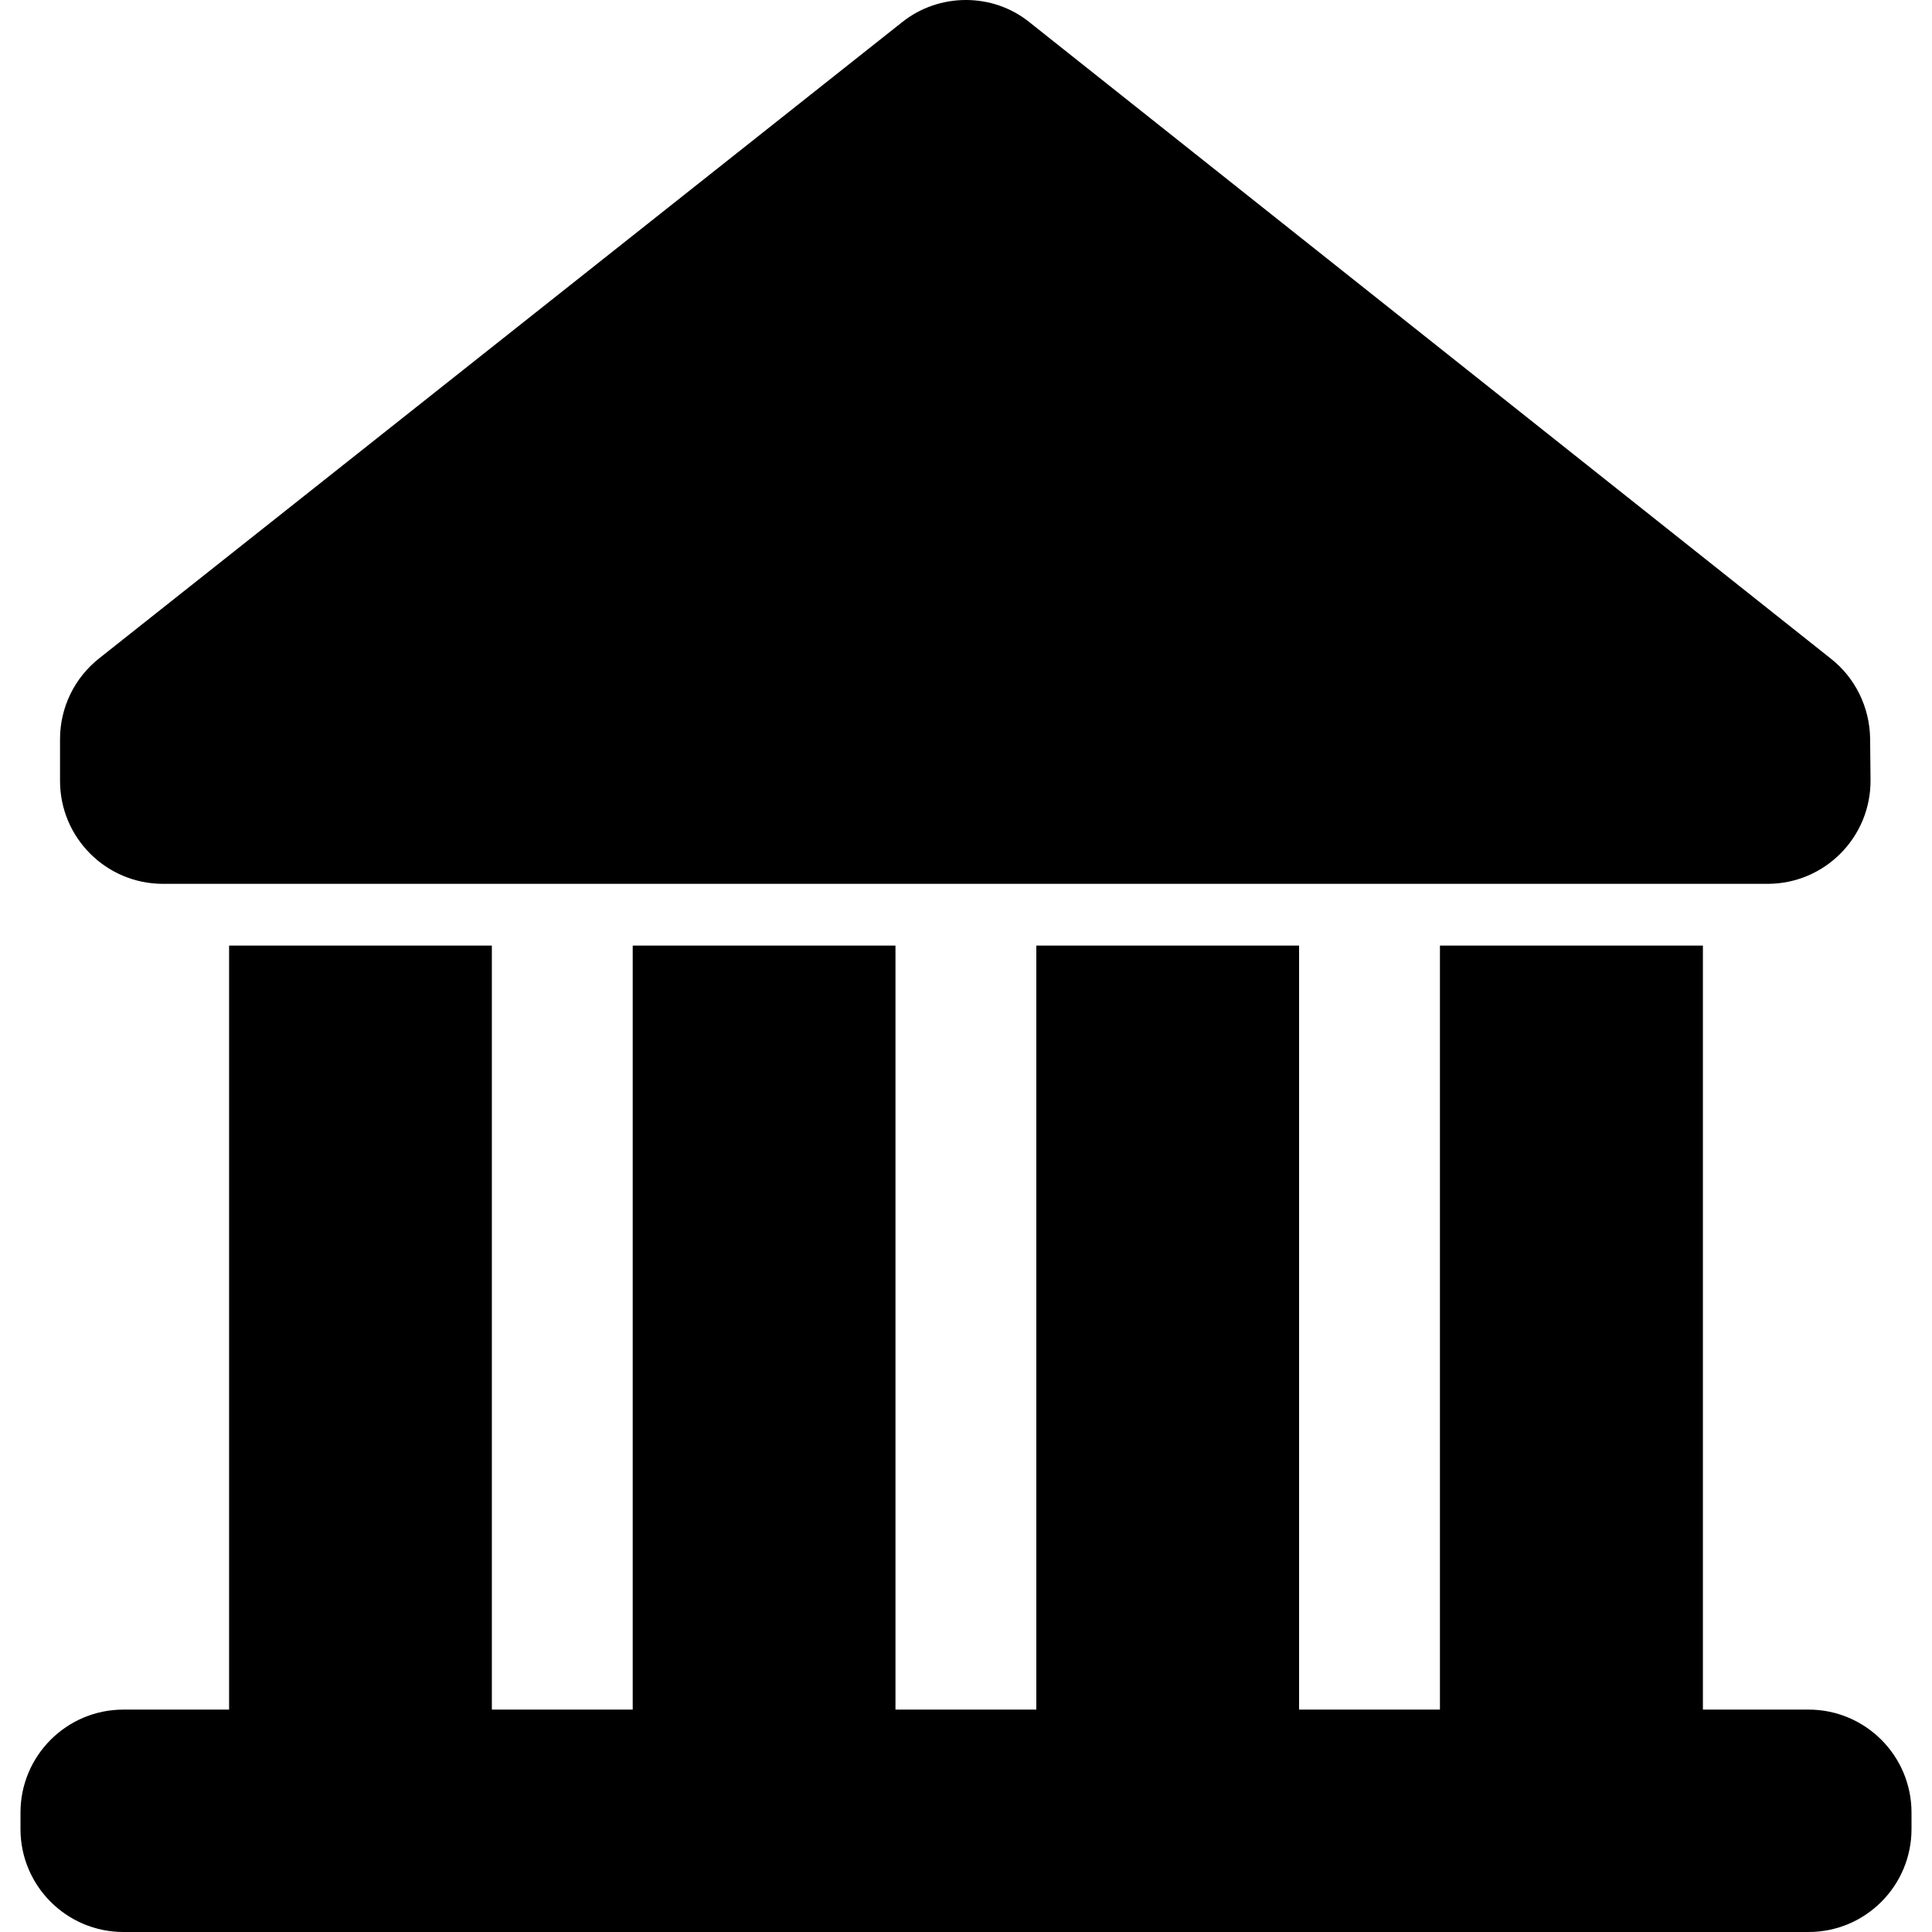
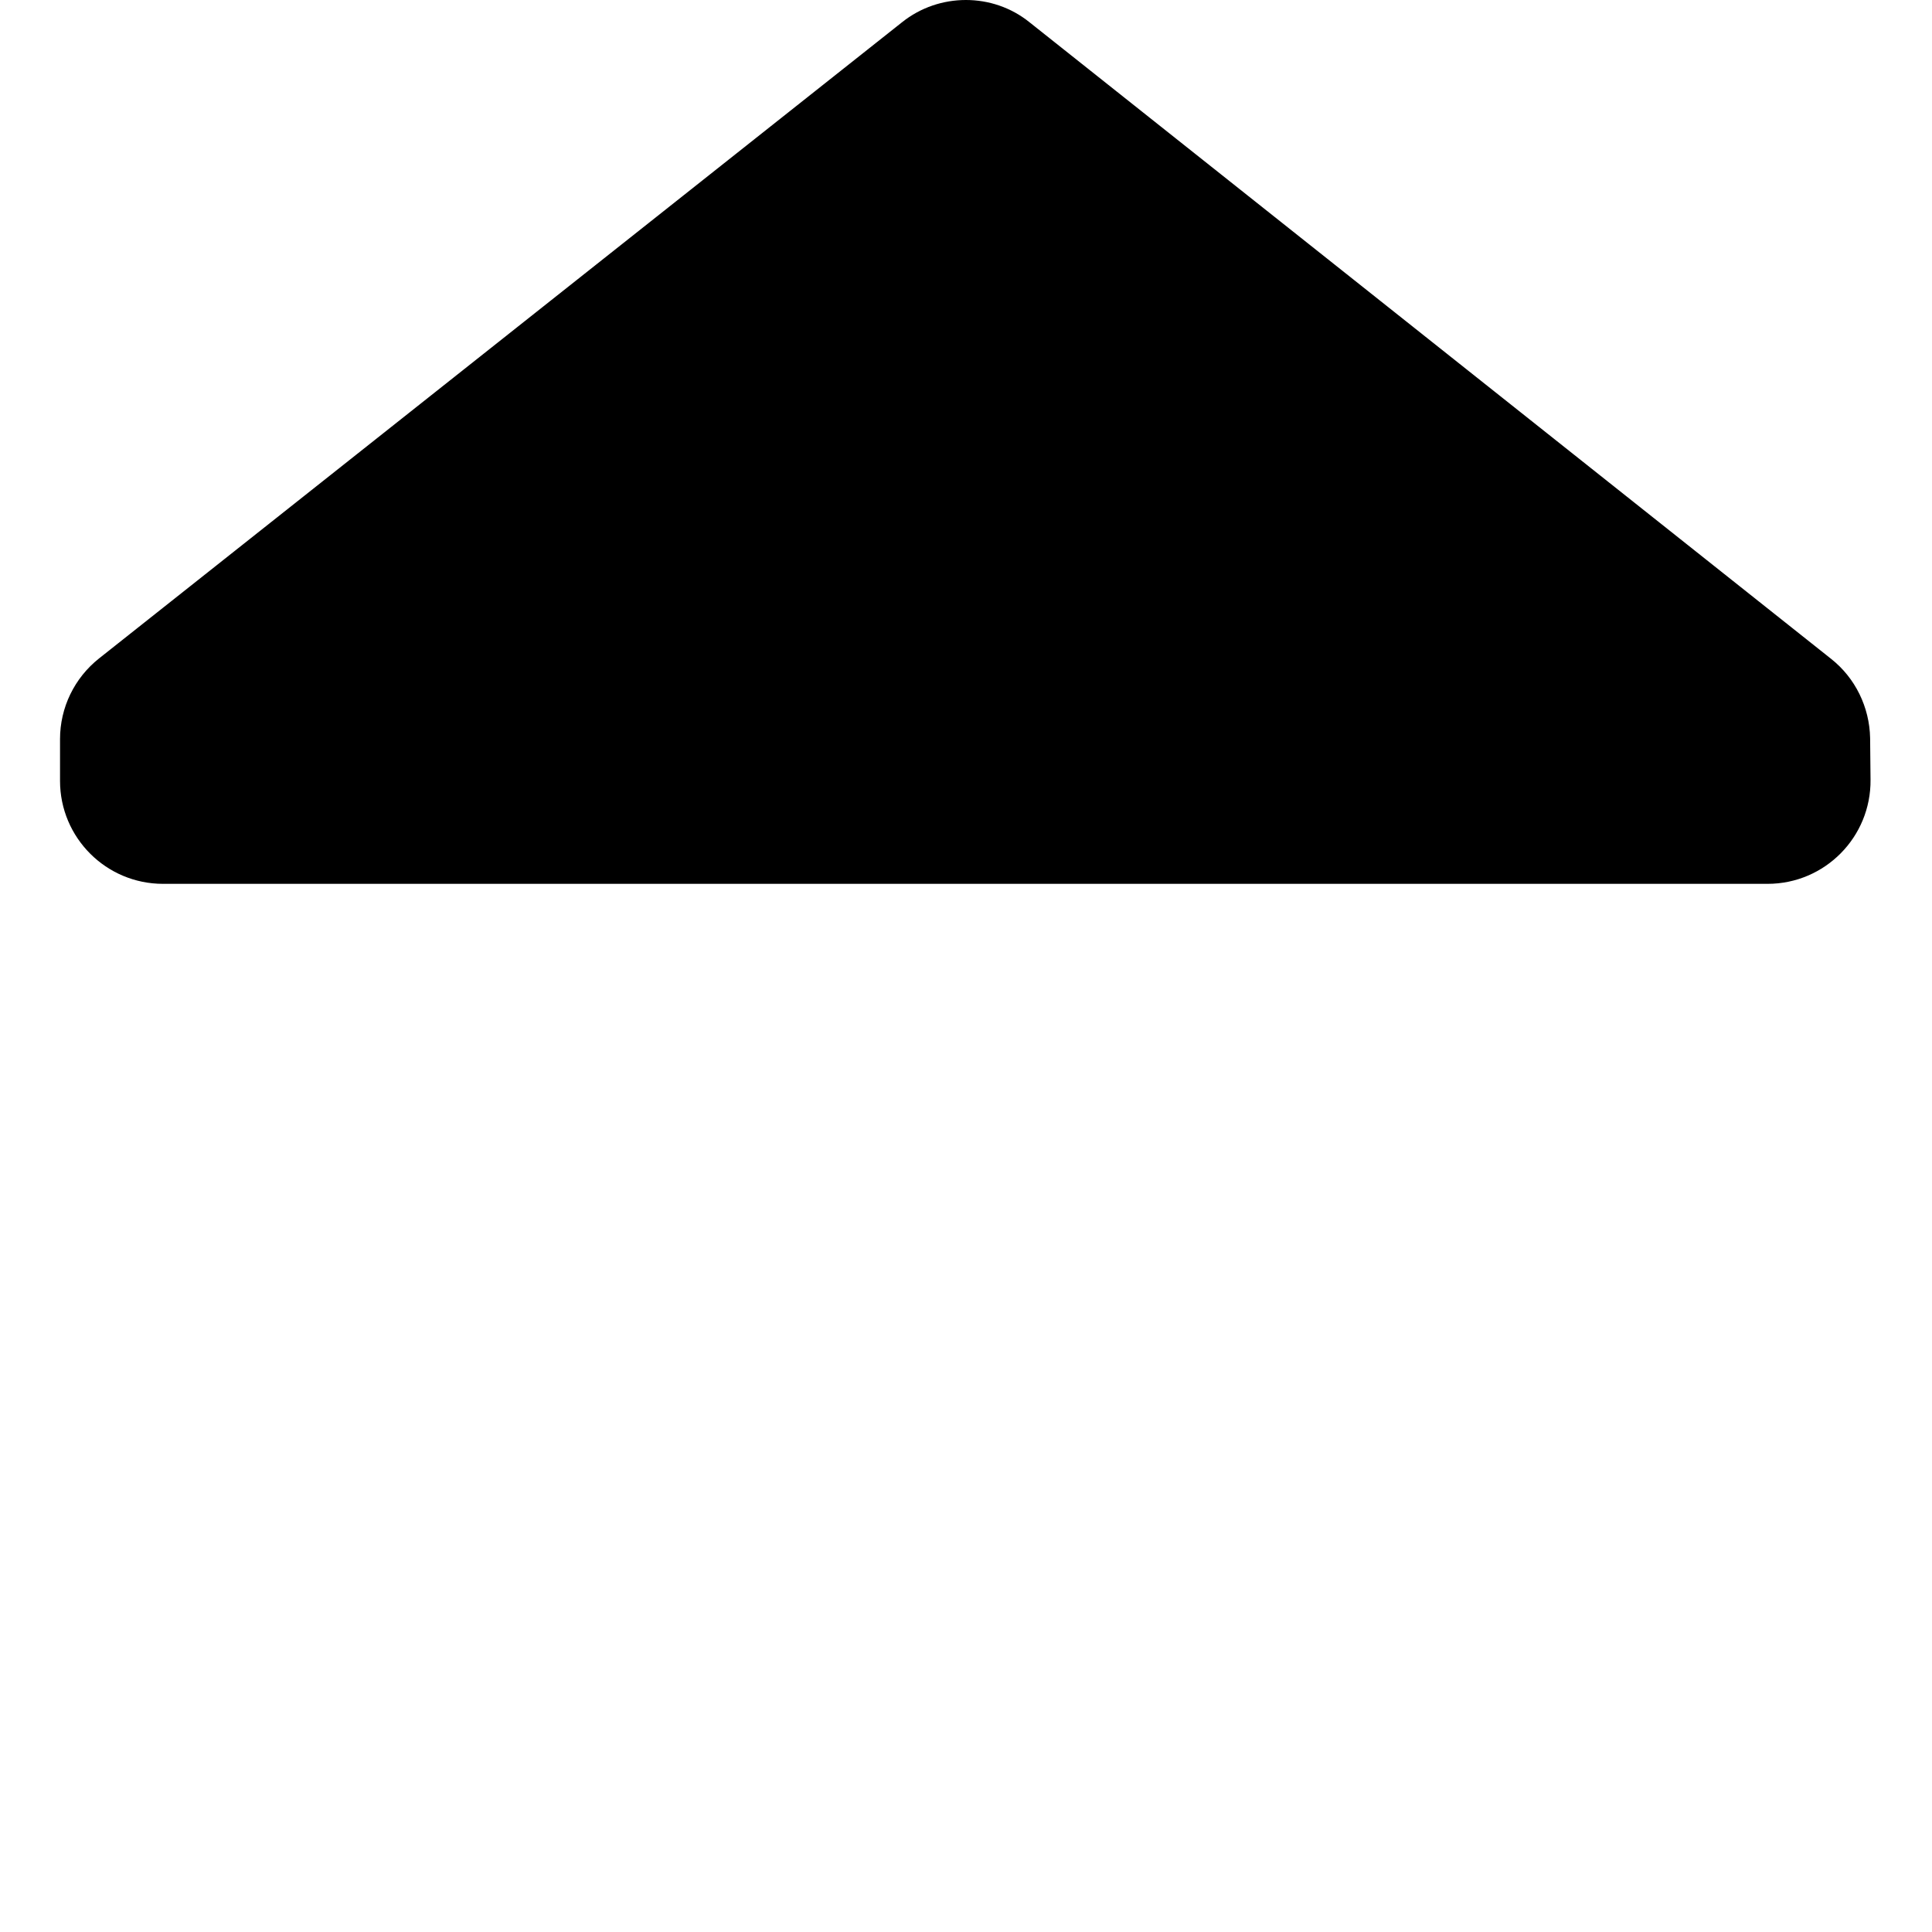
<svg xmlns="http://www.w3.org/2000/svg" fill="#000000" version="1.1" id="Capa_1" width="64px" height="64px" viewBox="0 0 938.2 938.2" xml:space="preserve">
  <g id="SVGRepo_bgCarrier" stroke-width="0" />
  <g id="SVGRepo_tracerCarrier" stroke-linecap="round" stroke-linejoin="round" />
  <g id="SVGRepo_iconCarrier">
    <g>
      <g>
-         <path d="M59.95,938.2H878.25c27.6,0,50-22.4,50-50v-8c0-27.6-22.4-50-50-50H826.95v-371H699.25v371h-68.4v-371h-127.6v371H434.85 v-371h-127.6v371h-68.4v-371h-127.6v371h-51.3c-27.6,0-50,22.4-50,50v8C9.95,915.8,32.35,938.2,59.95,938.2z" />
        <path d="M889.149,319.9l-389.1-309c-9-7.3-20-10.9-31-10.9c-11,0-22,3.6-31,10.8L48.15,319.7c-12,9.5-19,23.9-19,39.2v20.3 c0,27.6,22.4,50,50,50h32.1h127.6h68.4h127.6h68.401h127.6h68.4h127.6h31.5c27.799,0,50.299-22.7,50-50.6l-0.201-20.2 C907.85,343.4,900.95,329.2,889.149,319.9z" />
      </g>
    </g>
  </g>
</svg>